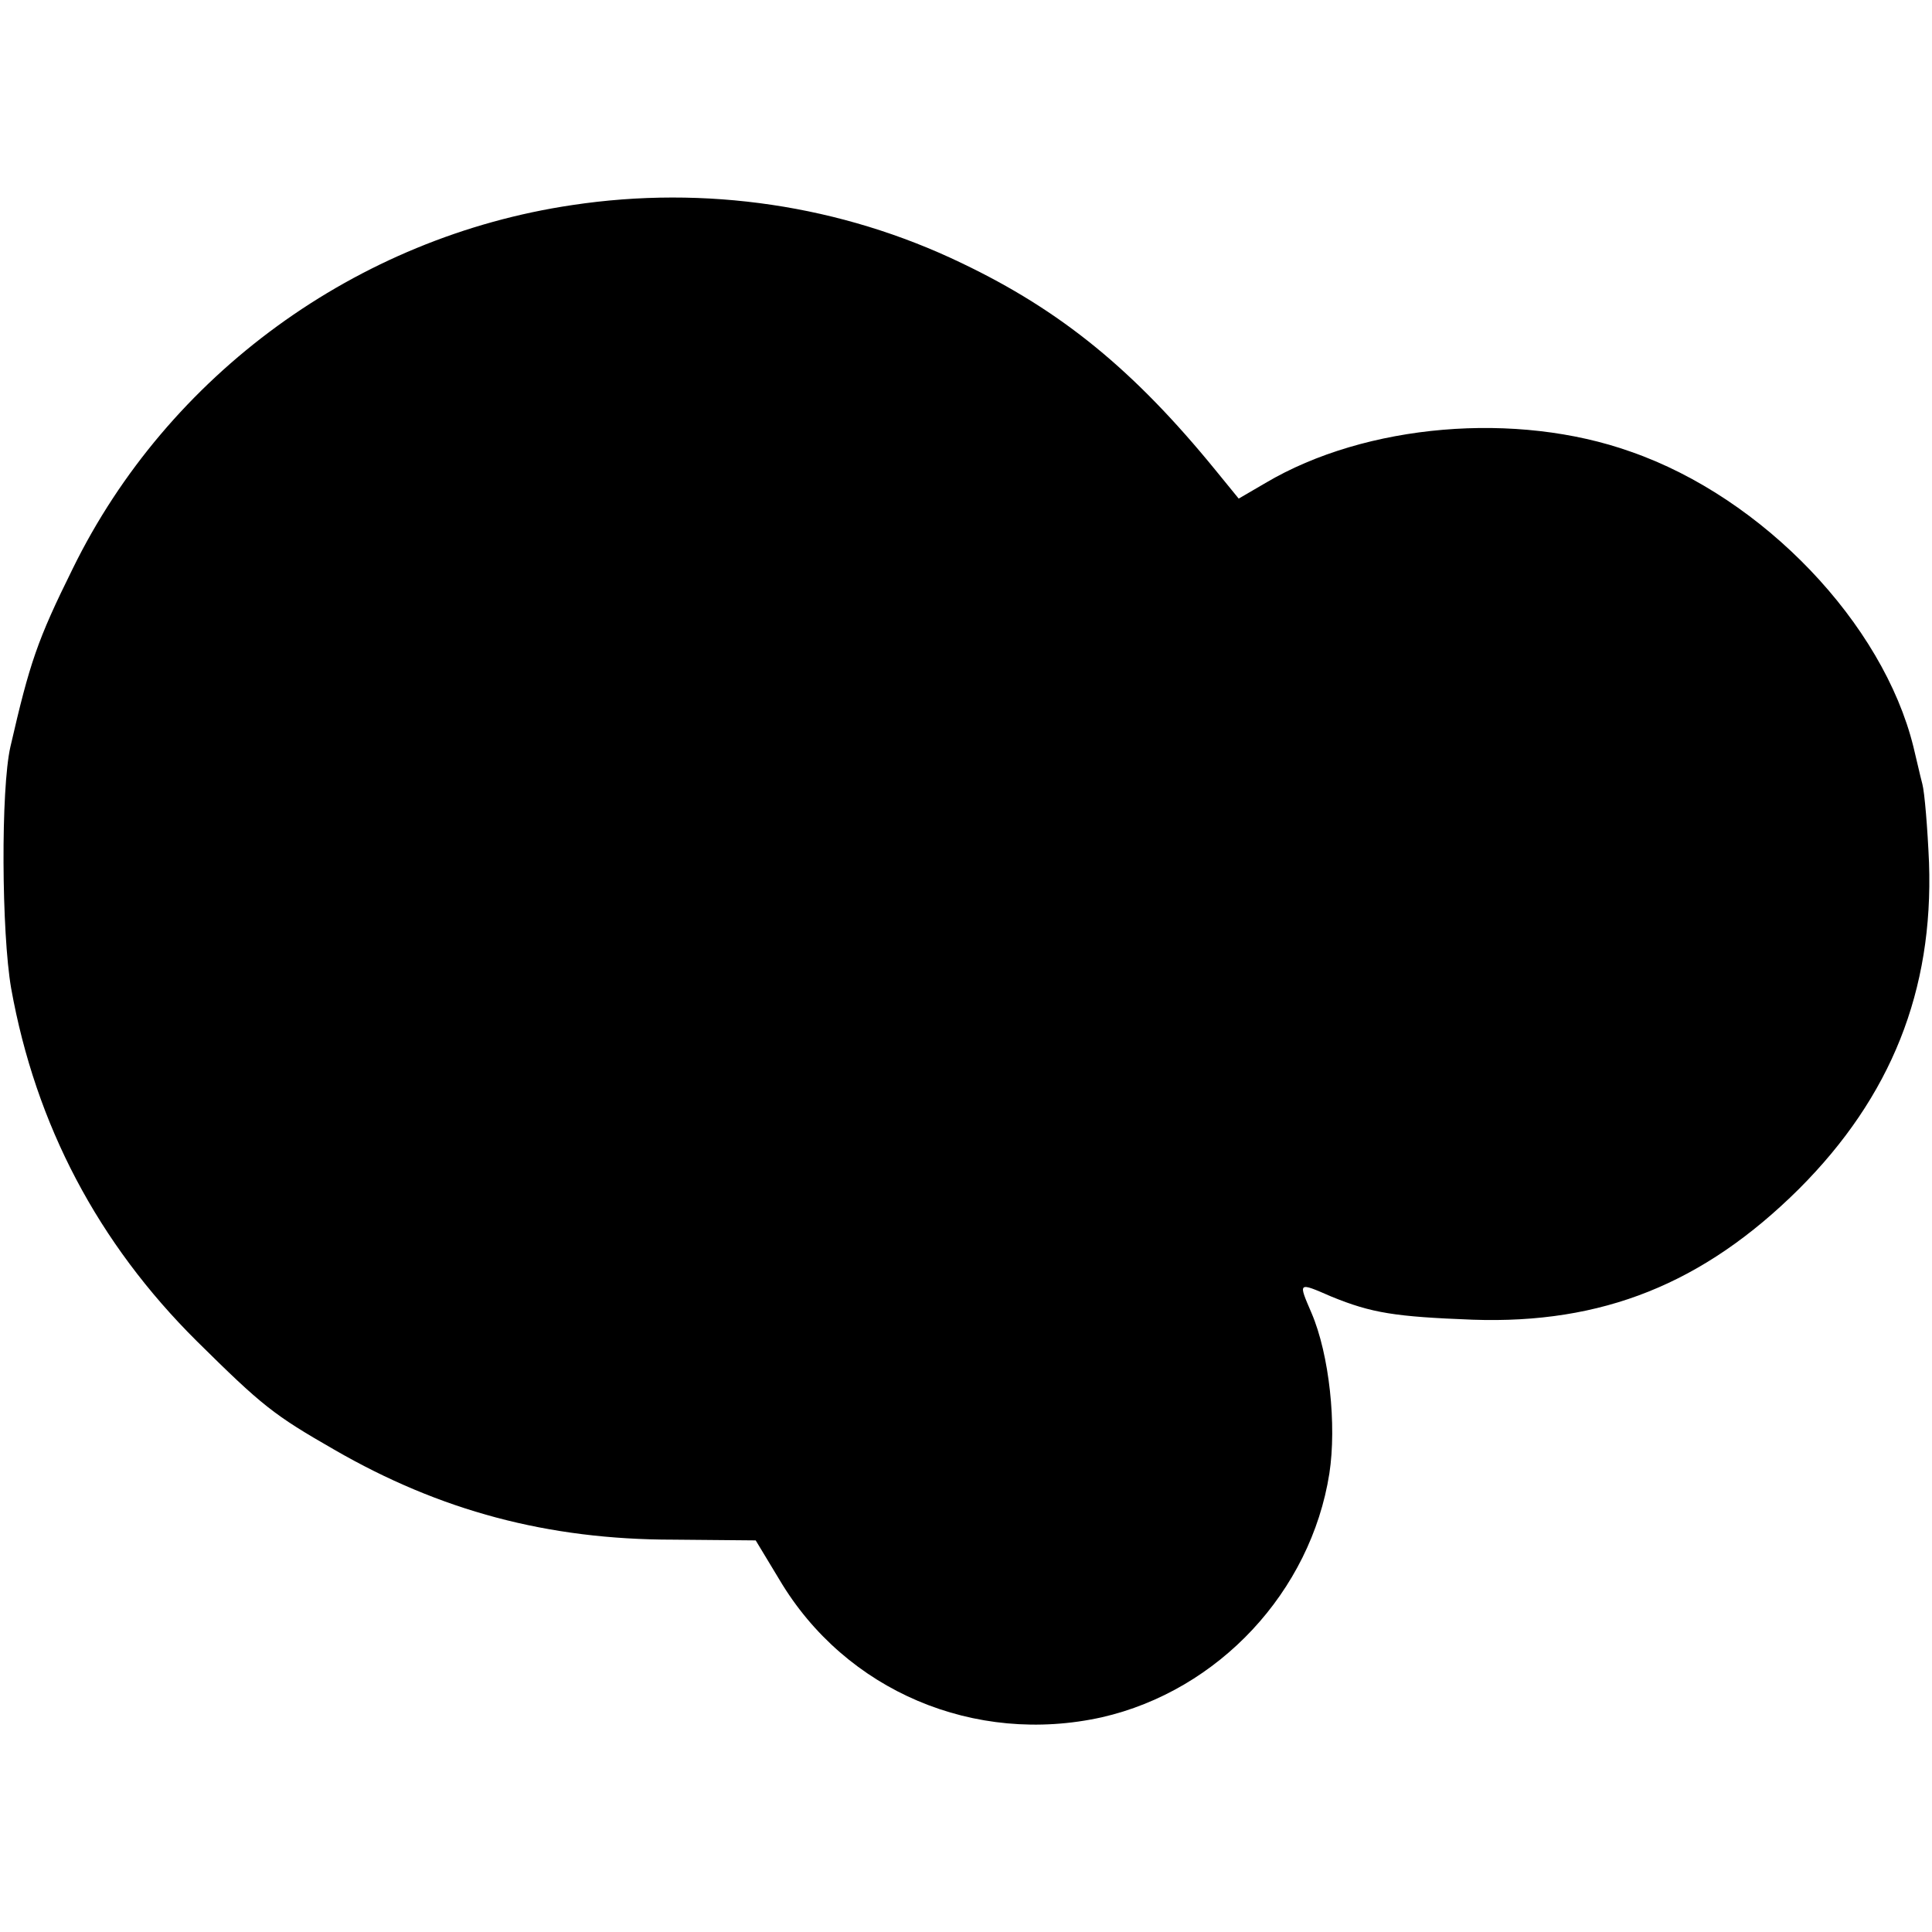
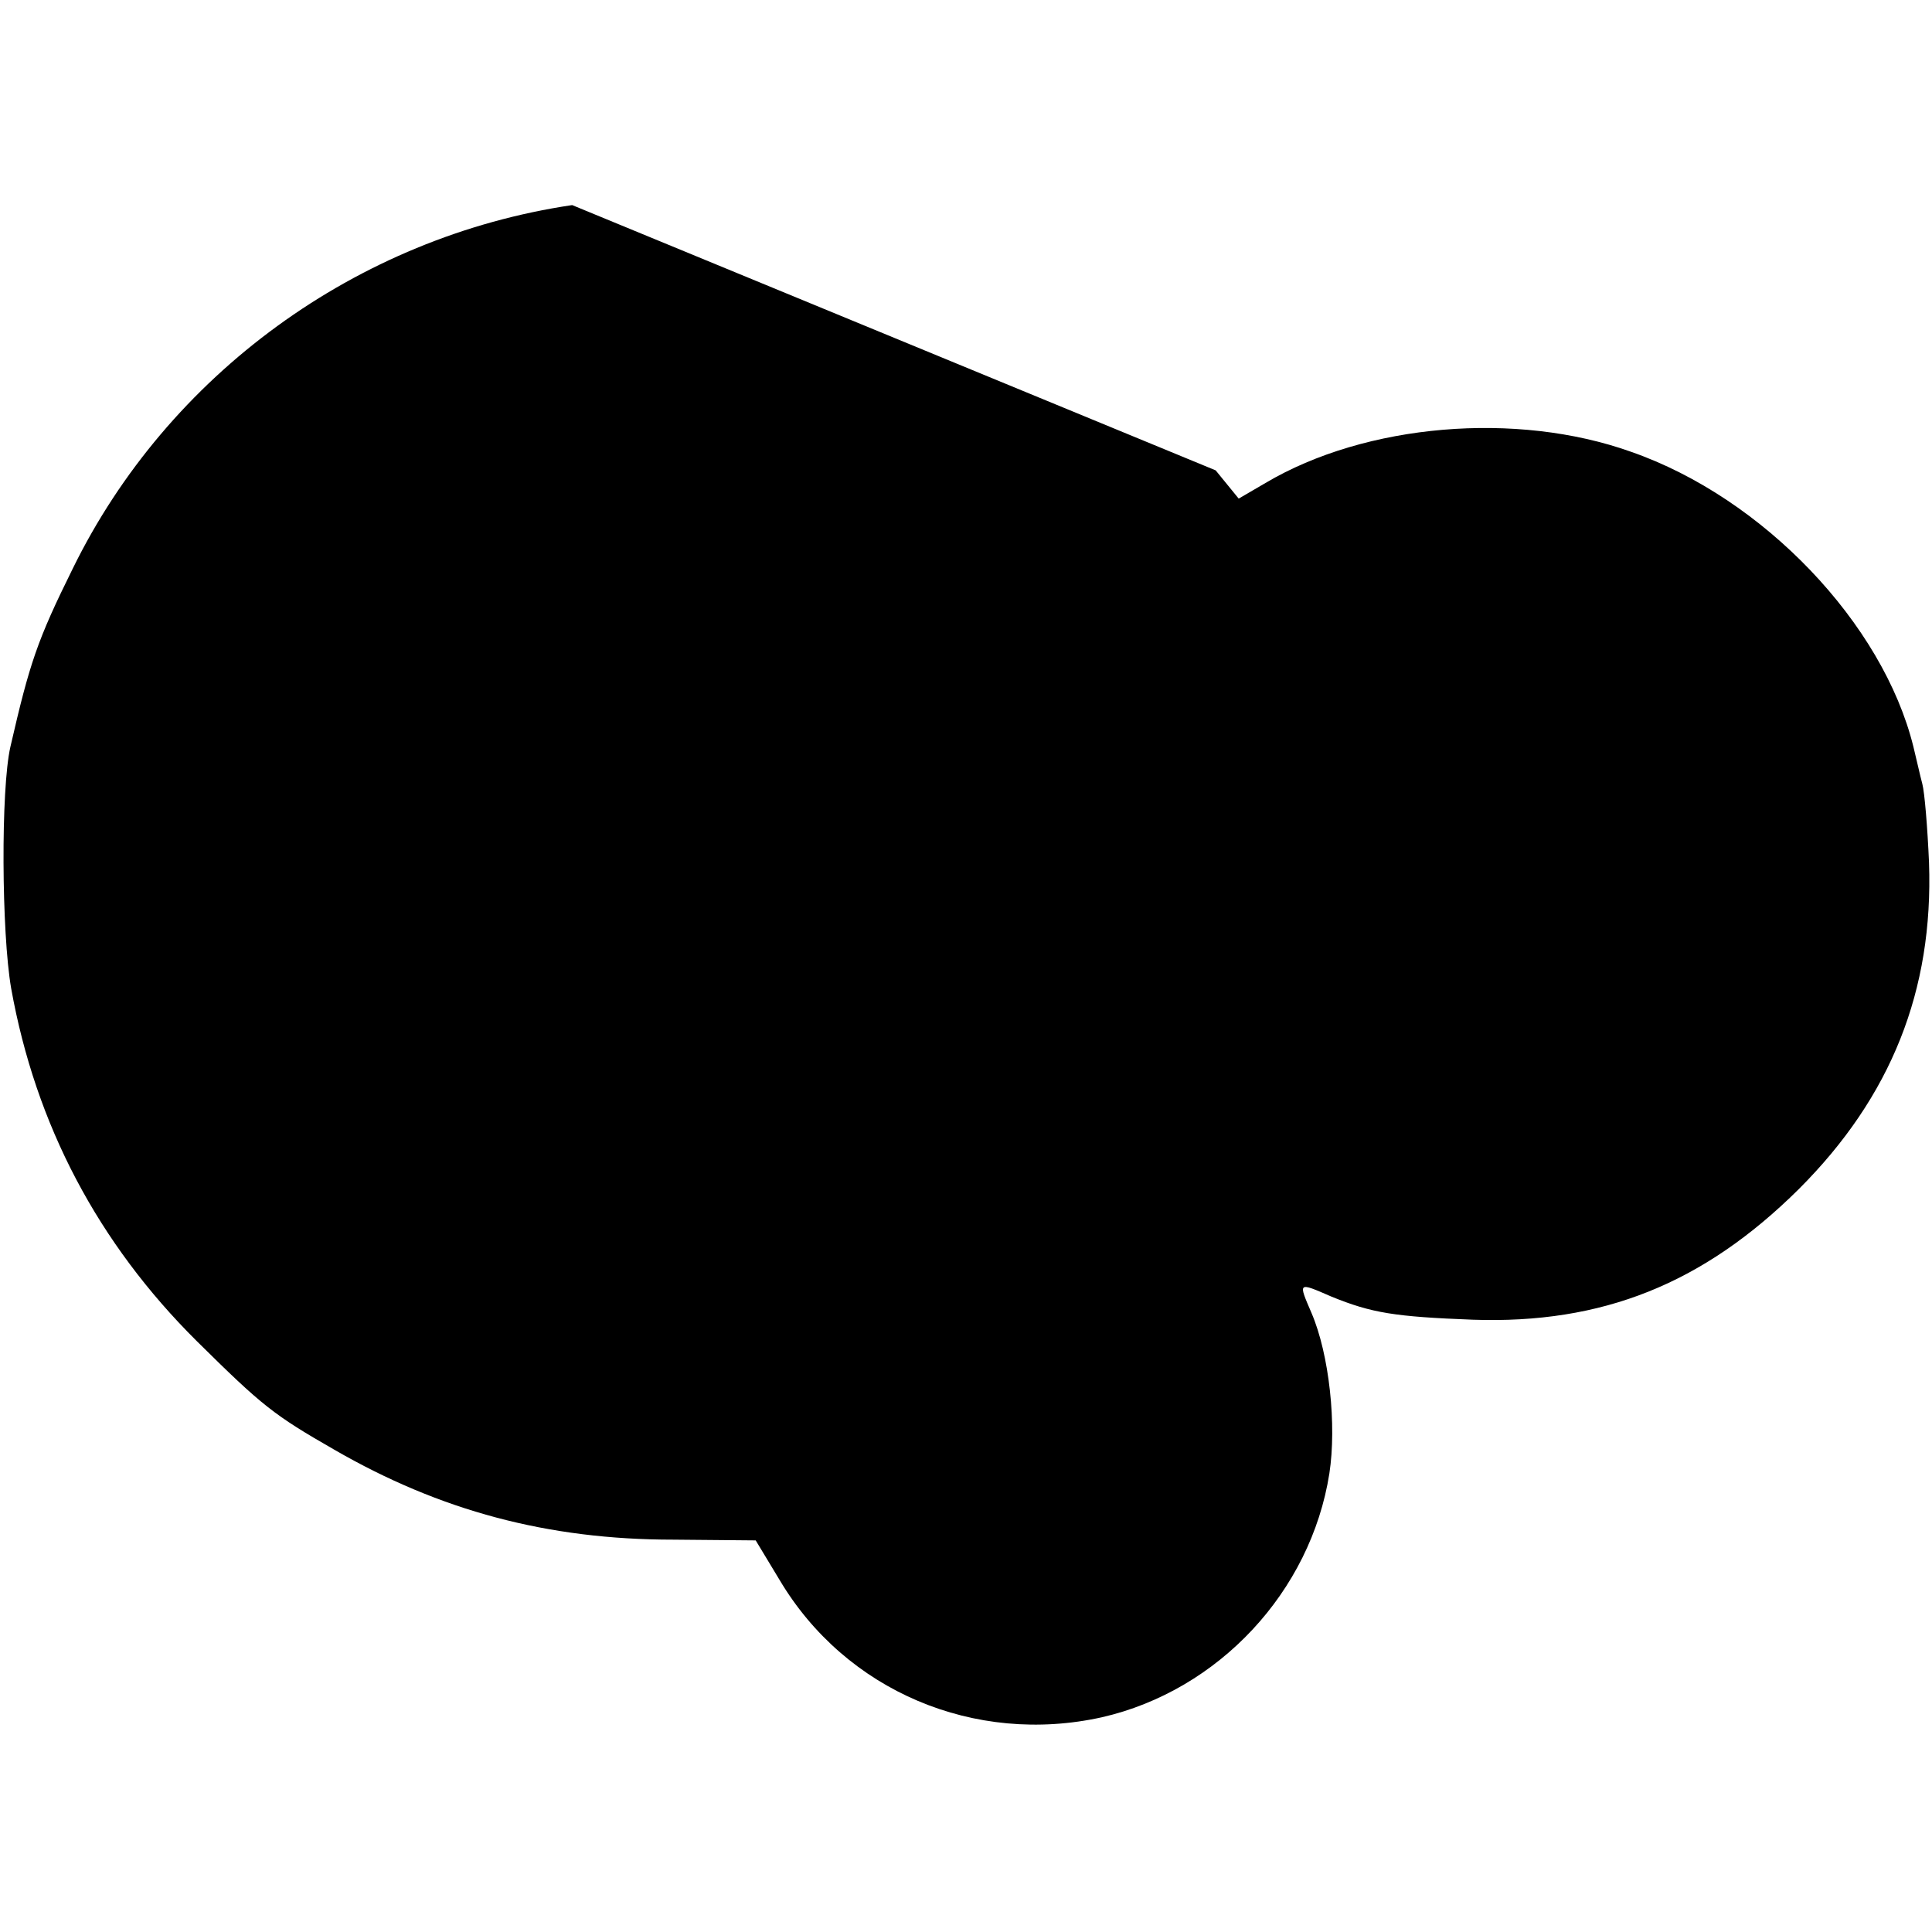
<svg xmlns="http://www.w3.org/2000/svg" version="1.0" width="260pt" height="260pt" viewBox="0 0 260 260" preserveAspectRatio="xMidYMid meet">
  <g transform="translate(0,260) scale(0.1,-0.1)" fill="#000000" stroke="none">
-     <path d="M770 2324 c-290 -43 -544 -228 -672 -489 -48 -97 -58 -127 -84 -240 -13 -57 -12 -250 1 -325 33 -184 117 -343 250 -475 88 -87 103 -99 185 -146 142 -82 287 -121 456 -121 l111 -1 32 -53 c89 -150 263 -223 434 -185 157 36 281 169 306 328 10 65 0 160 -24 216 -18 42 -19 42 27 22 54 -22 85 -27 190 -31 174 -6 310 48 439 176 124 124 181 267 175 439 -2 47 -6 95 -9 106 -3 11 -8 34 -12 50 -41 166 -202 335 -380 397 -154 55 -357 38 -492 -42 l-36 -21 -31 38 c-110 135 -208 215 -342 279 -162 78 -345 105 -524 78z" />
+     <path d="M770 2324 c-290 -43 -544 -228 -672 -489 -48 -97 -58 -127 -84 -240 -13 -57 -12 -250 1 -325 33 -184 117 -343 250 -475 88 -87 103 -99 185 -146 142 -82 287 -121 456 -121 l111 -1 32 -53 c89 -150 263 -223 434 -185 157 36 281 169 306 328 10 65 0 160 -24 216 -18 42 -19 42 27 22 54 -22 85 -27 190 -31 174 -6 310 48 439 176 124 124 181 267 175 439 -2 47 -6 95 -9 106 -3 11 -8 34 -12 50 -41 166 -202 335 -380 397 -154 55 -357 38 -492 -42 l-36 -21 -31 38 z" />
  </g>
</svg>